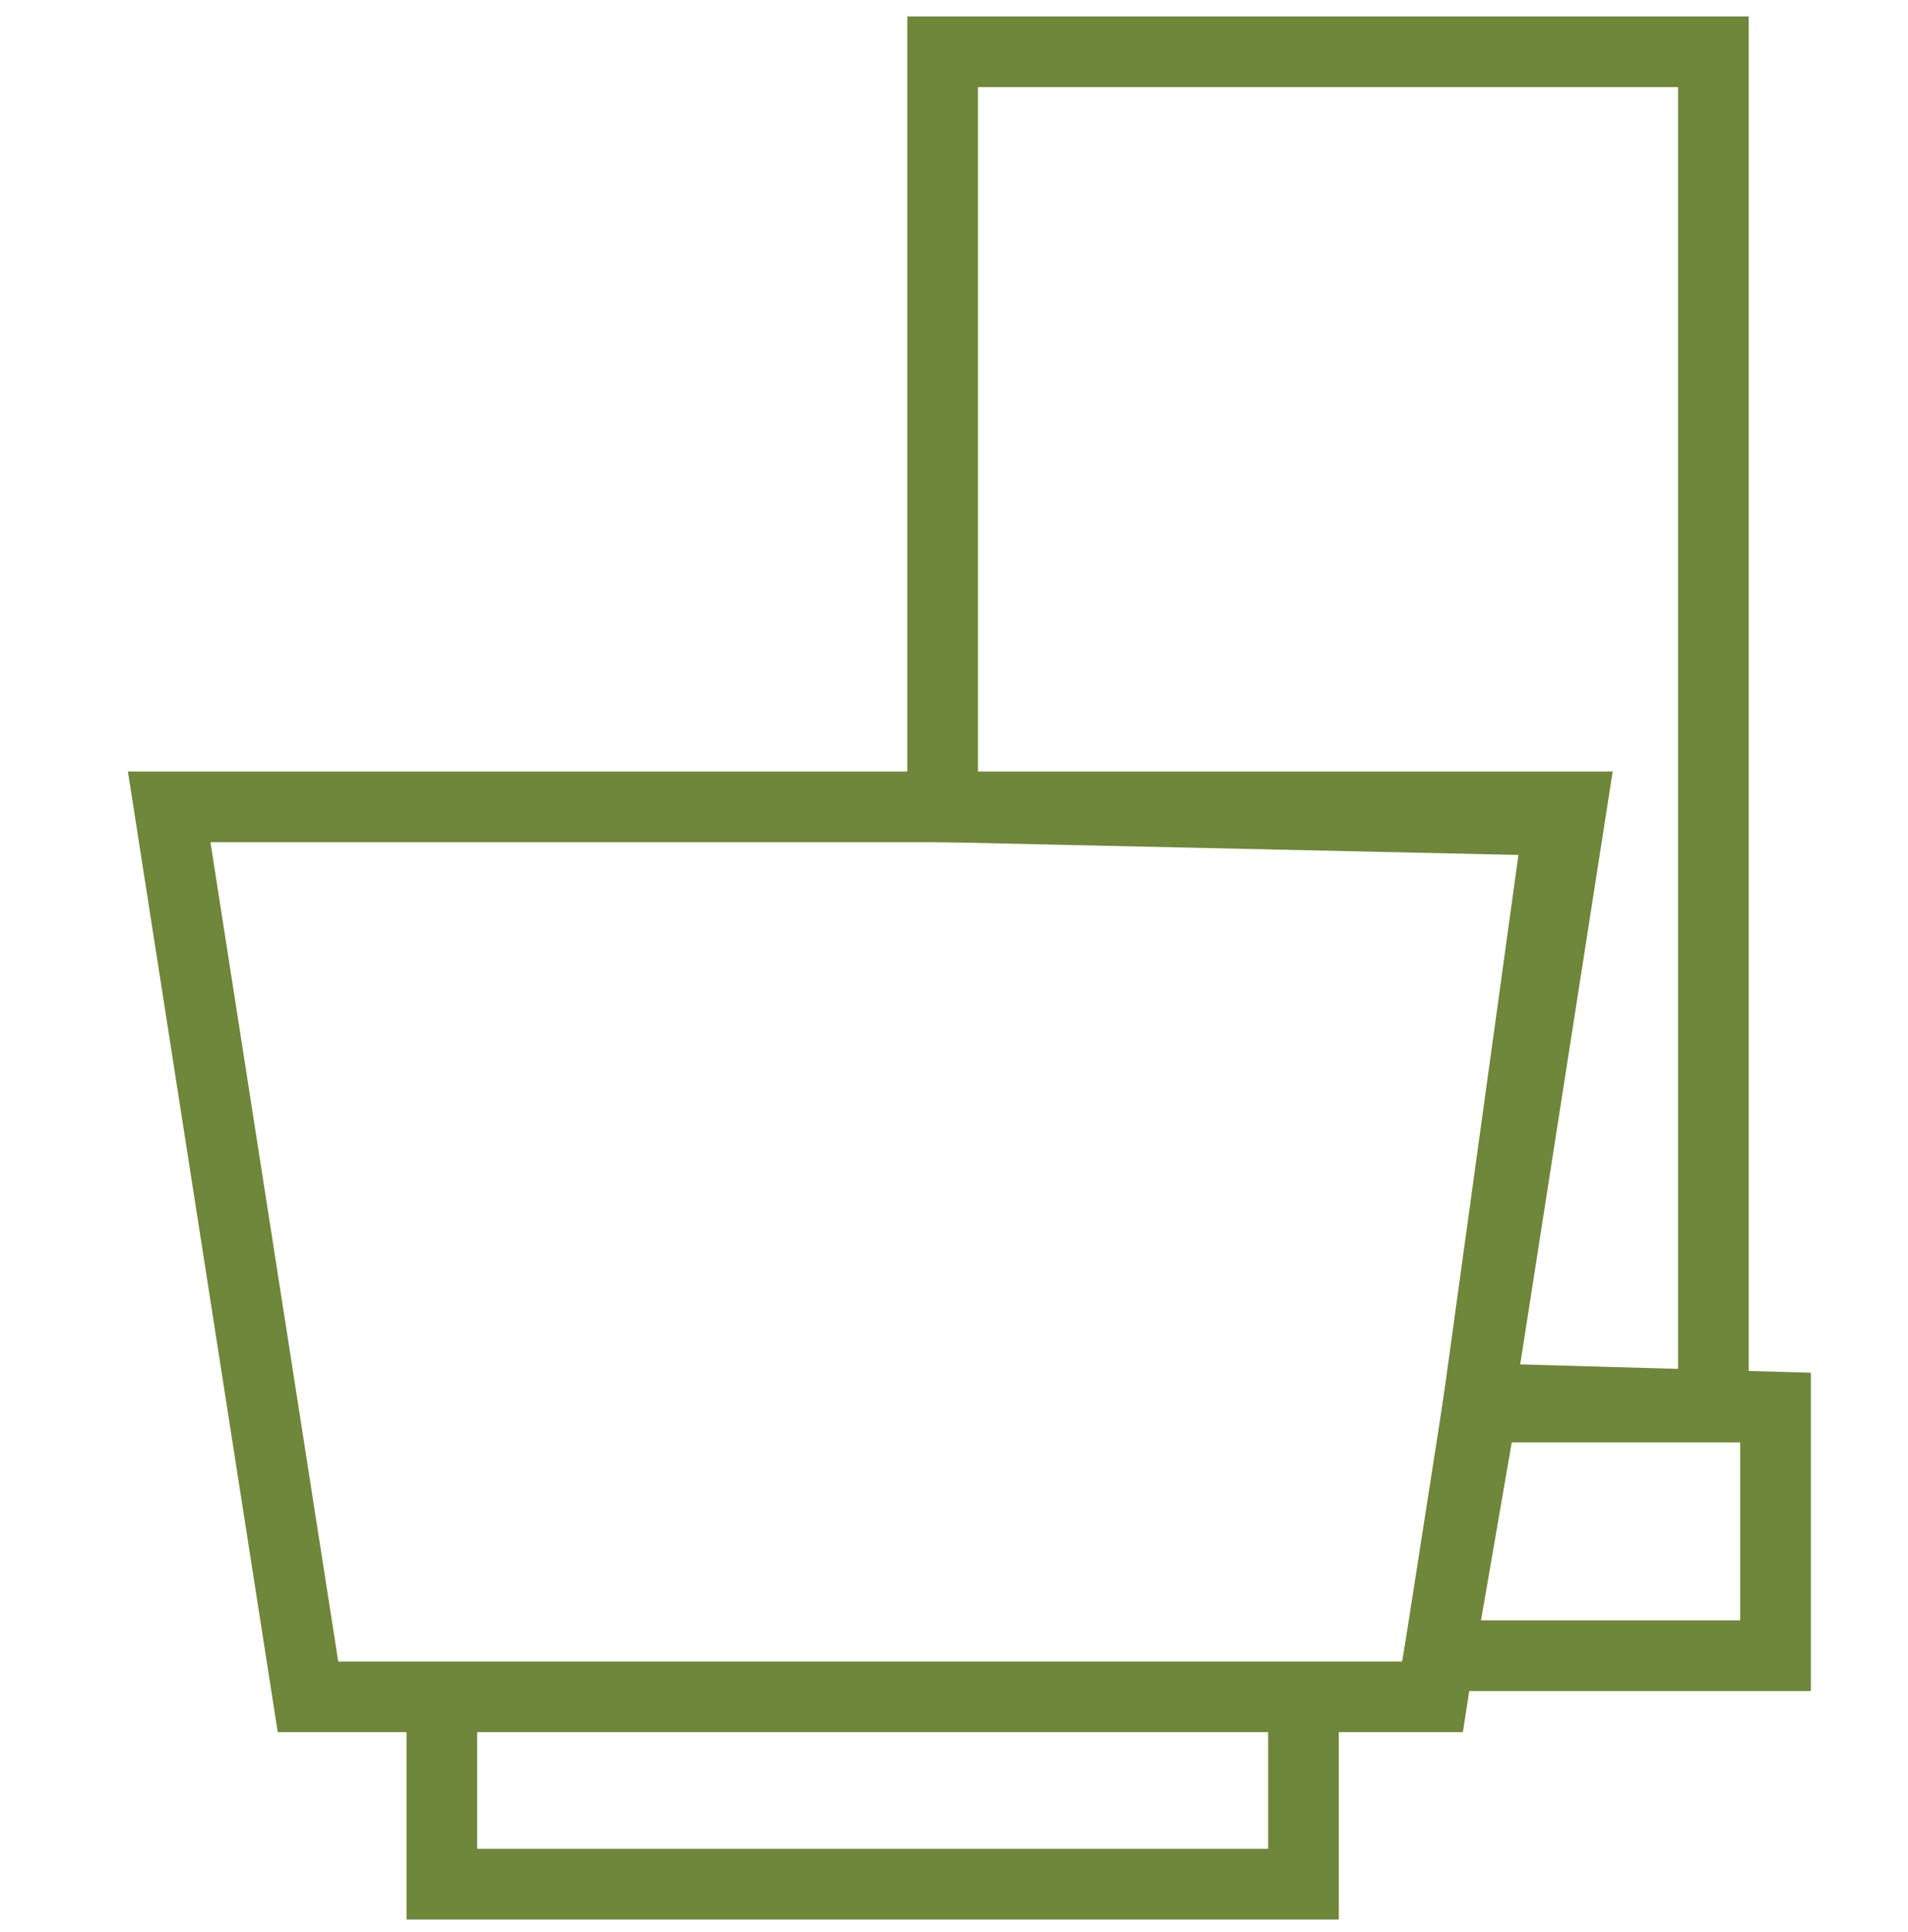
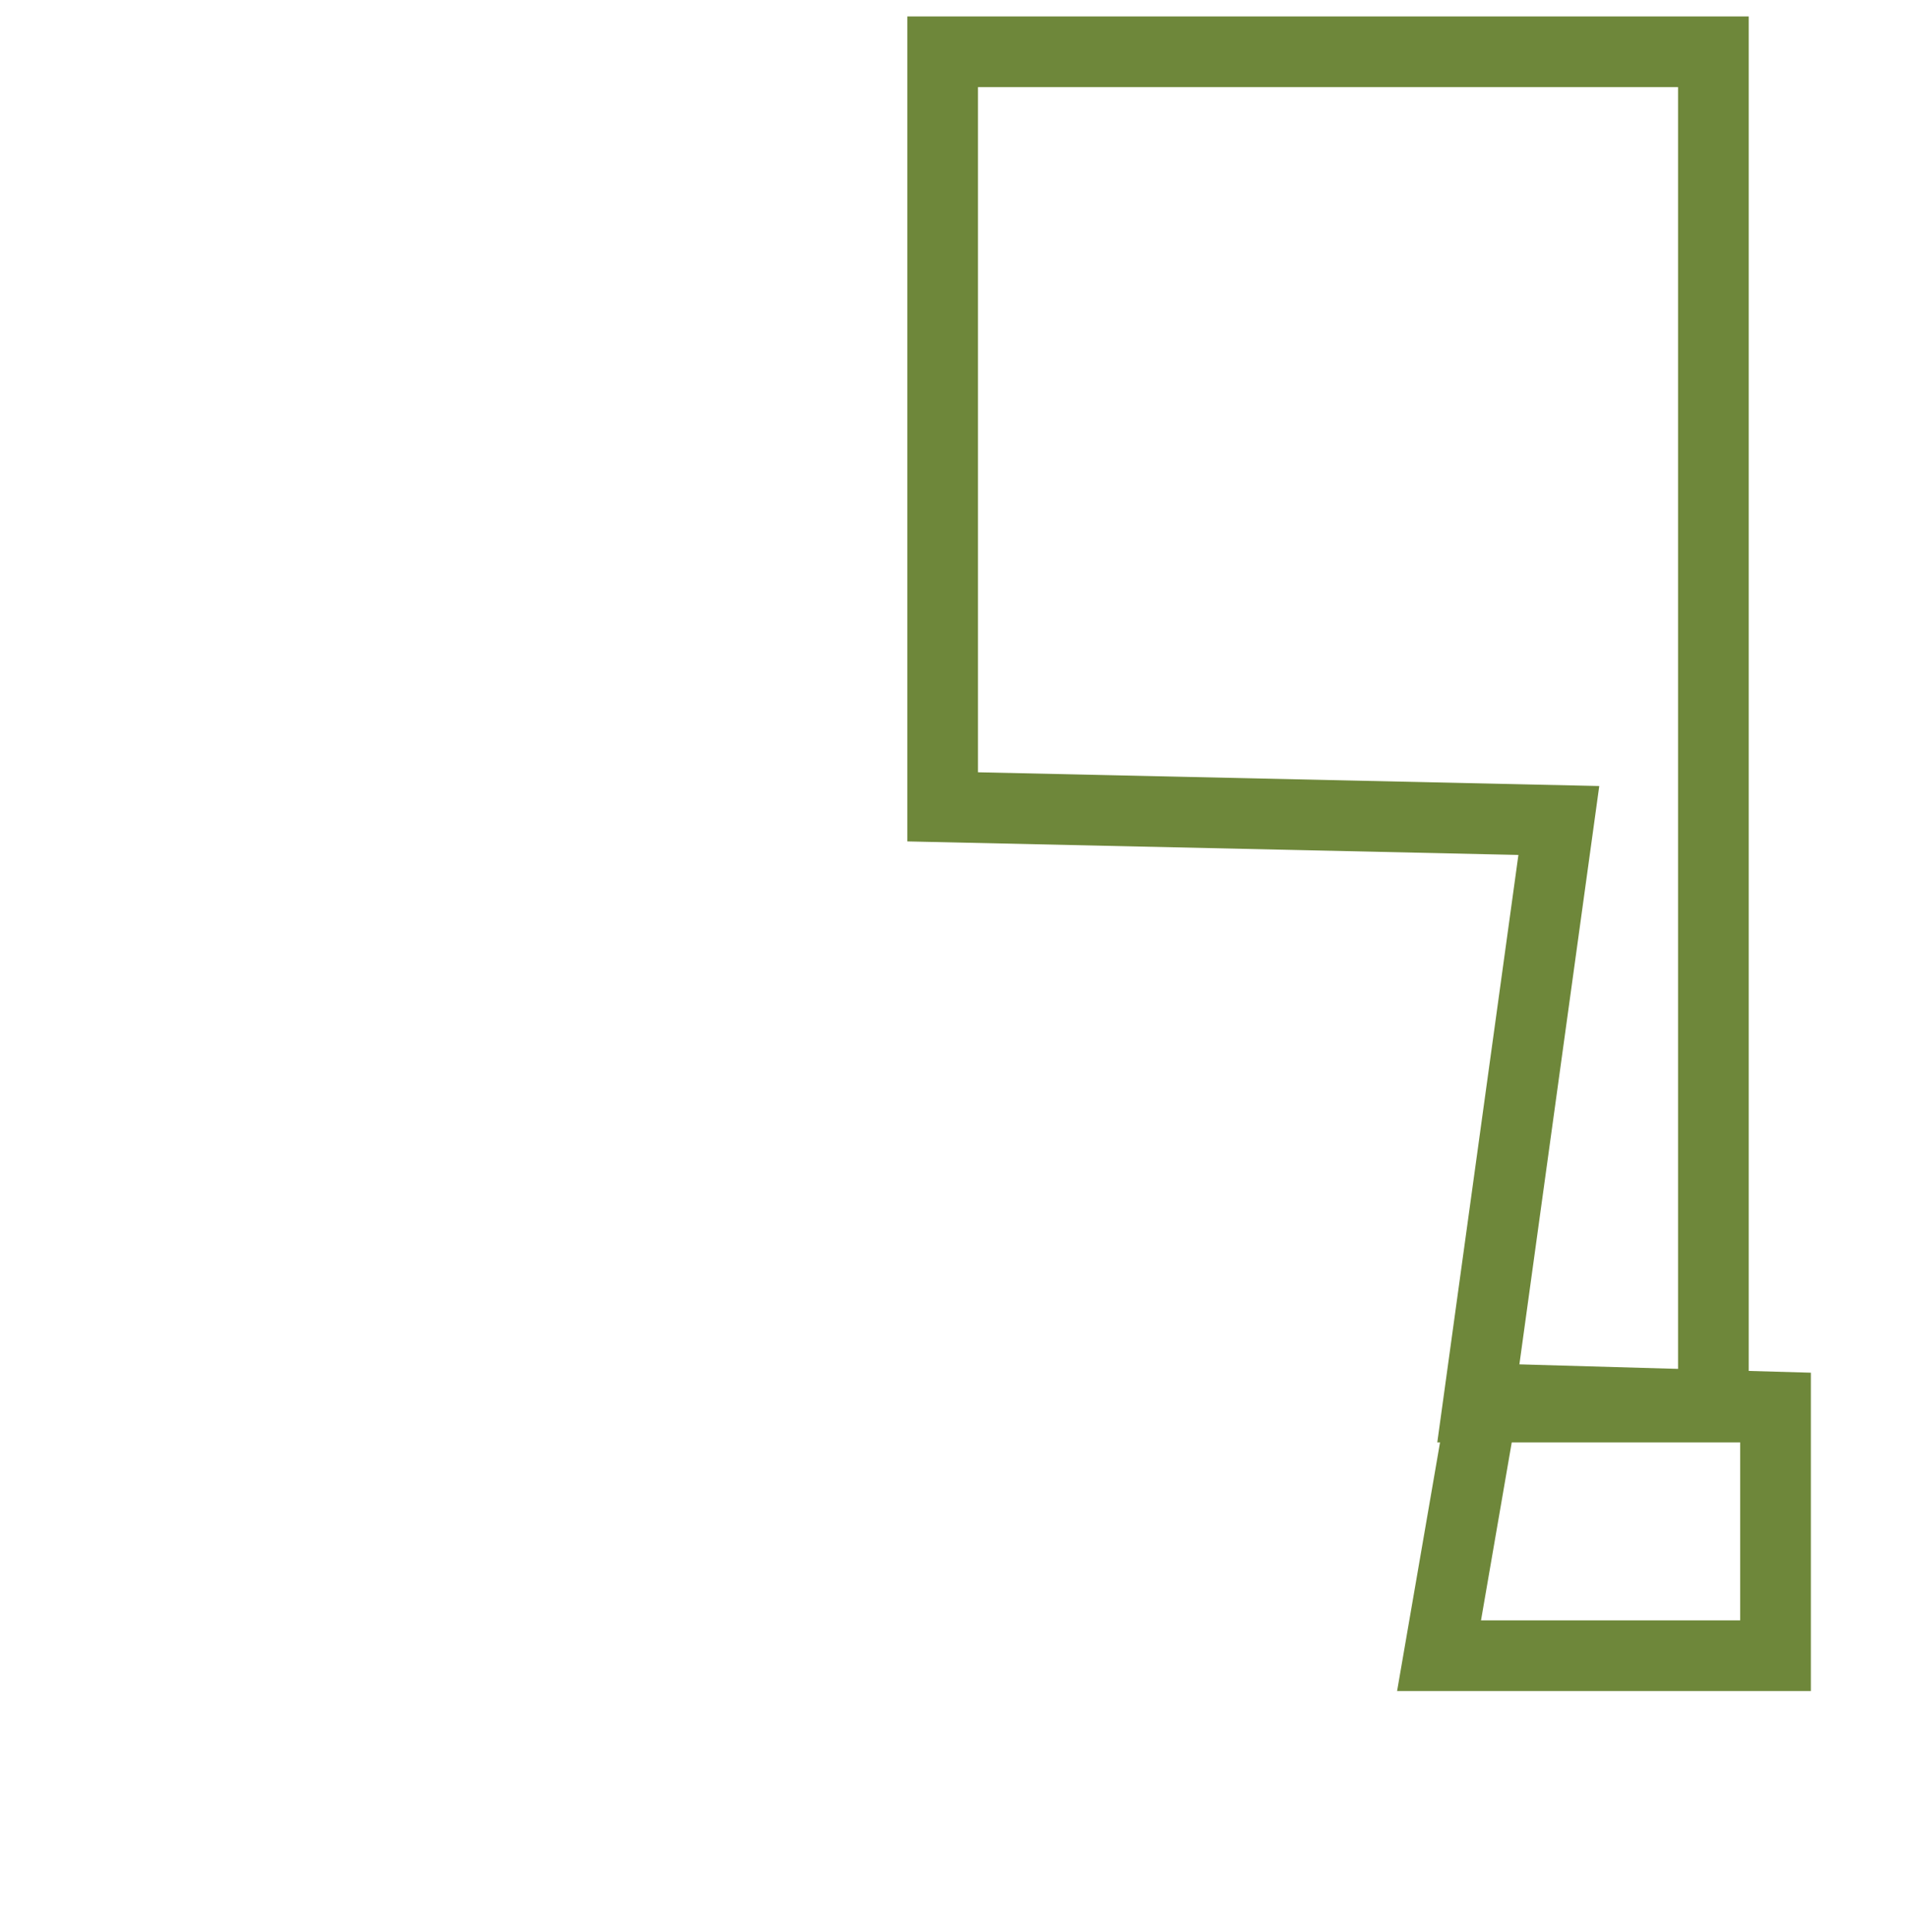
<svg xmlns="http://www.w3.org/2000/svg" width="81" height="82" viewBox="0 0 81 82" fill="none">
-   <path d="M60.818 72.023L66.711 34.247H7.182L13.075 72.023H60.818ZM55.336 79.976H18.757V72.023H55.336V79.976Z" stroke="#6E873A" stroke-width="3" stroke-miterlimit="10" />
  <path d="M75.376 70.276H61.092L62.976 59.368L75.376 59.723V70.276Z" stroke="#6E873A" stroke-width="3" stroke-miterlimit="10" />
  <path d="M40.018 2.198H72.738V59.723H62.738L66.177 34.826L40.018 34.247V2.198Z" stroke="#6E873A" stroke-width="3" stroke-miterlimit="10" />
</svg>